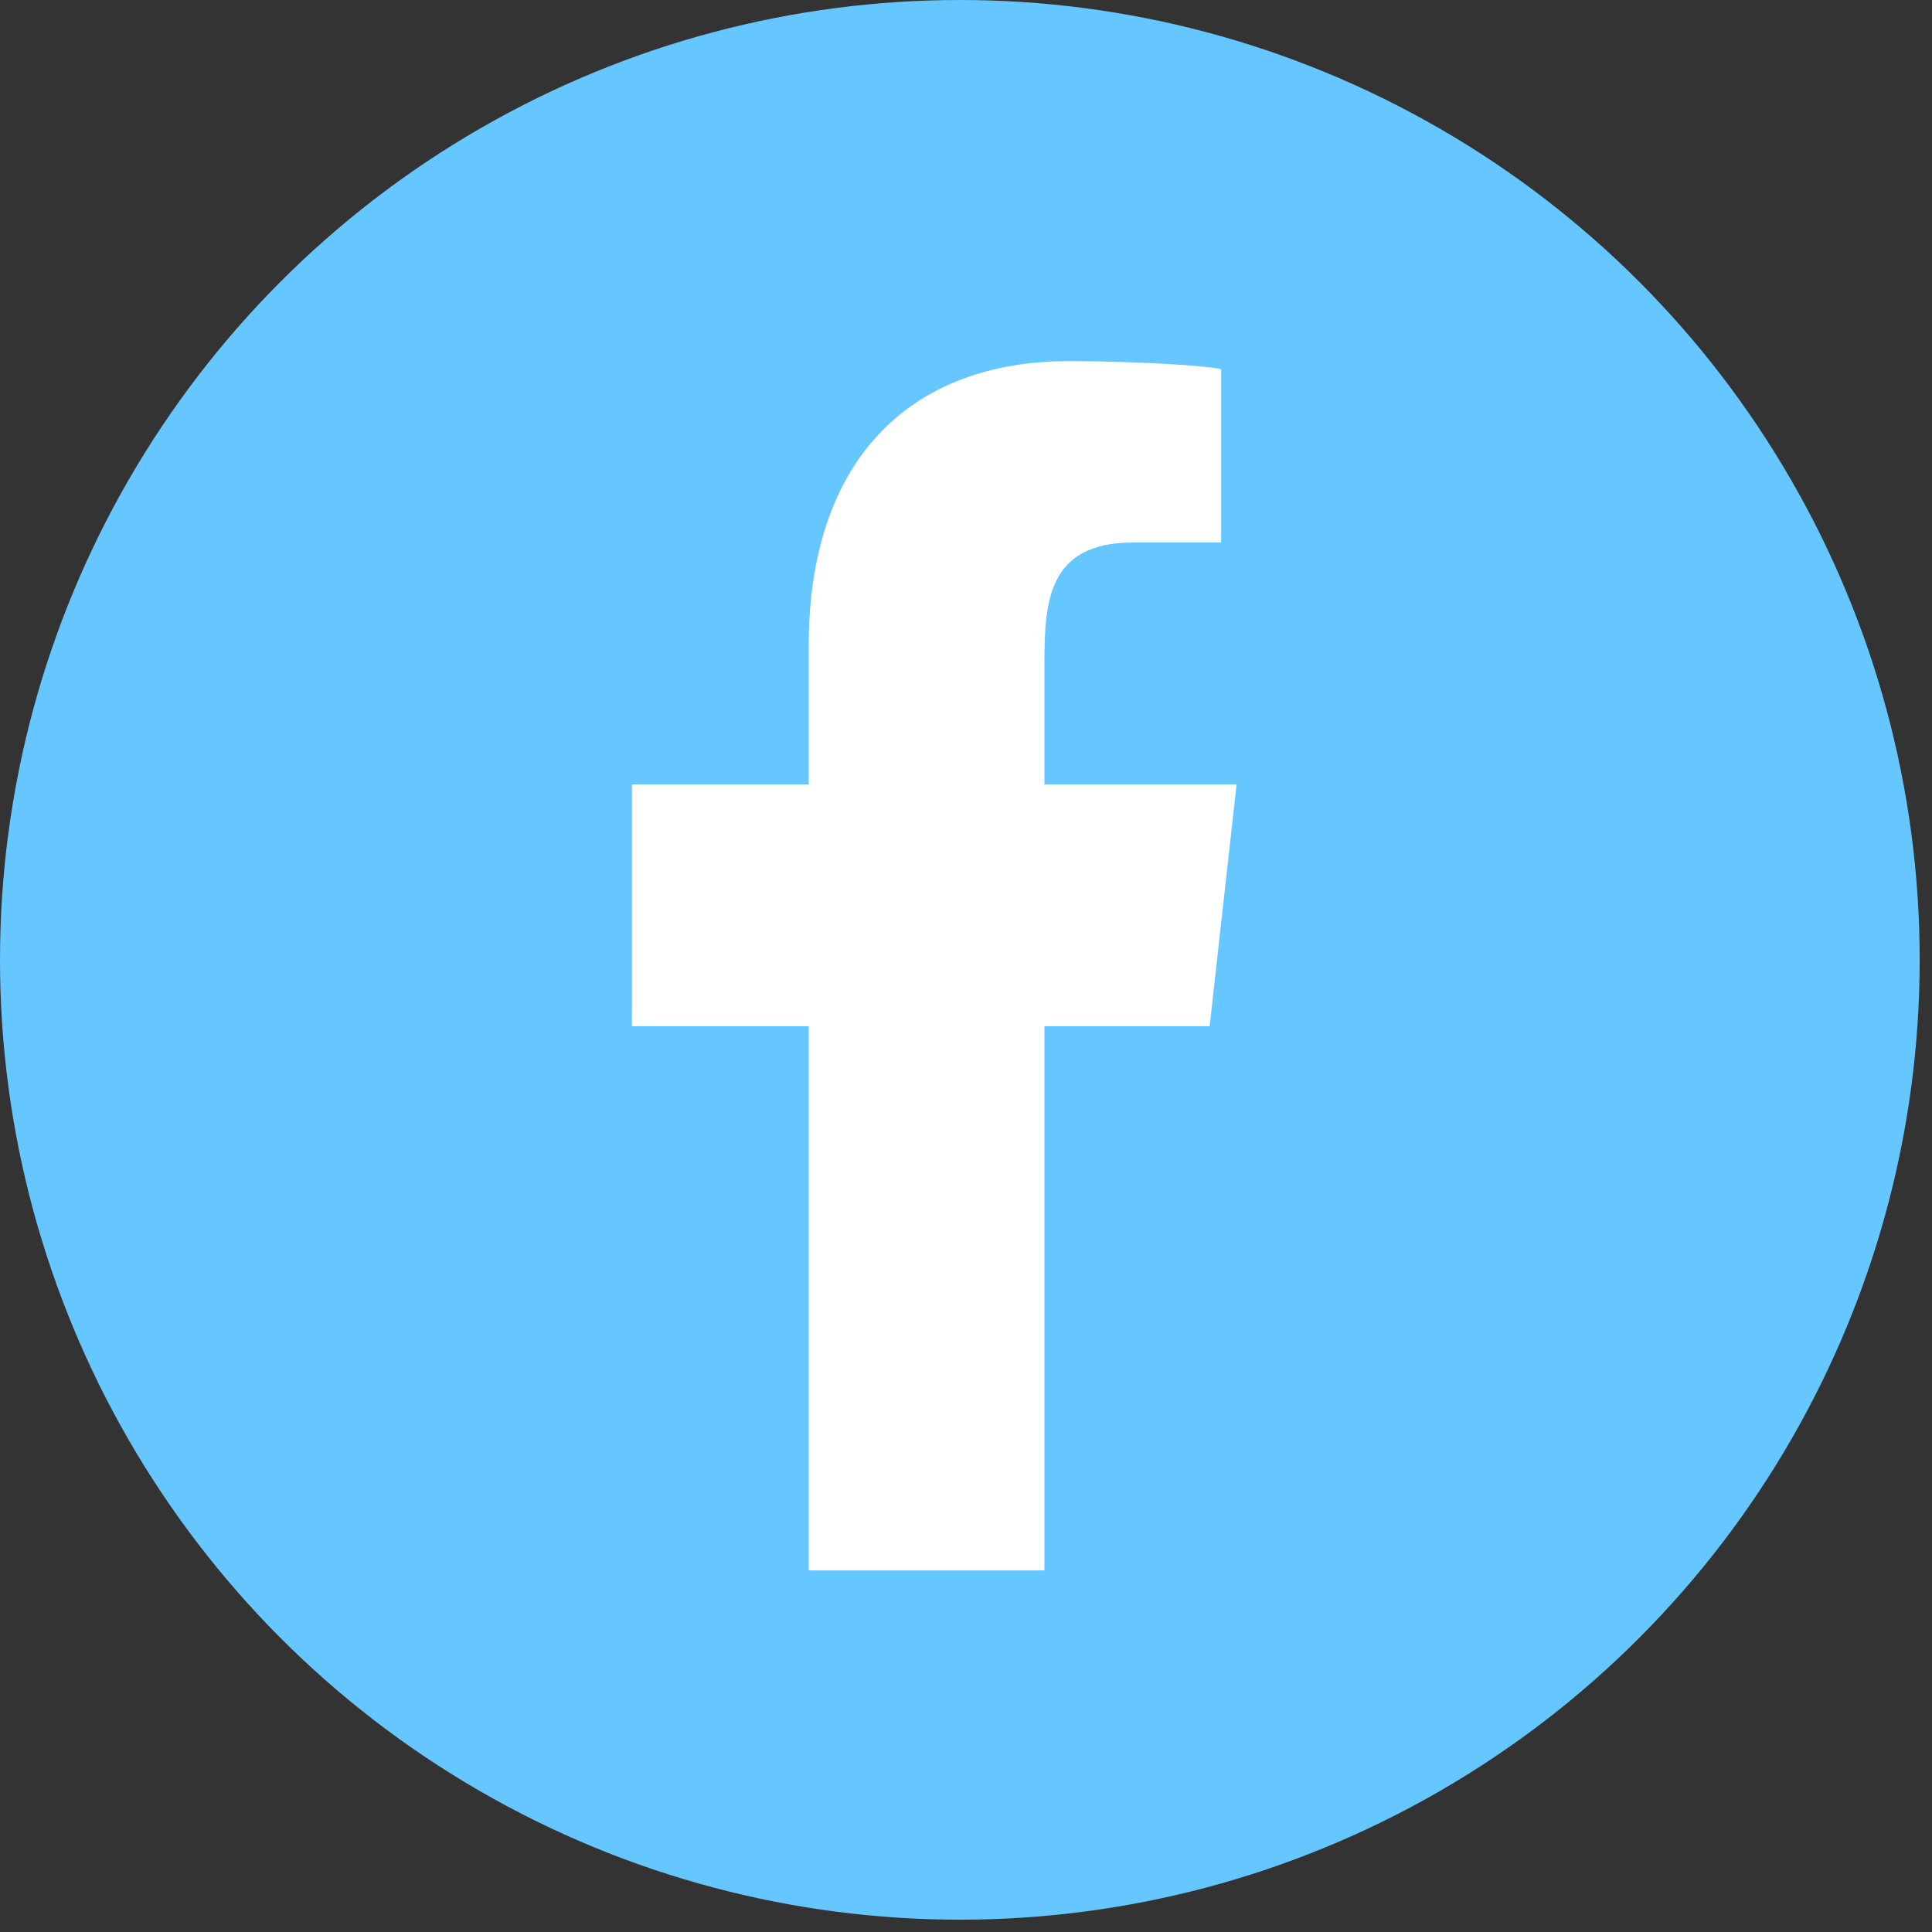
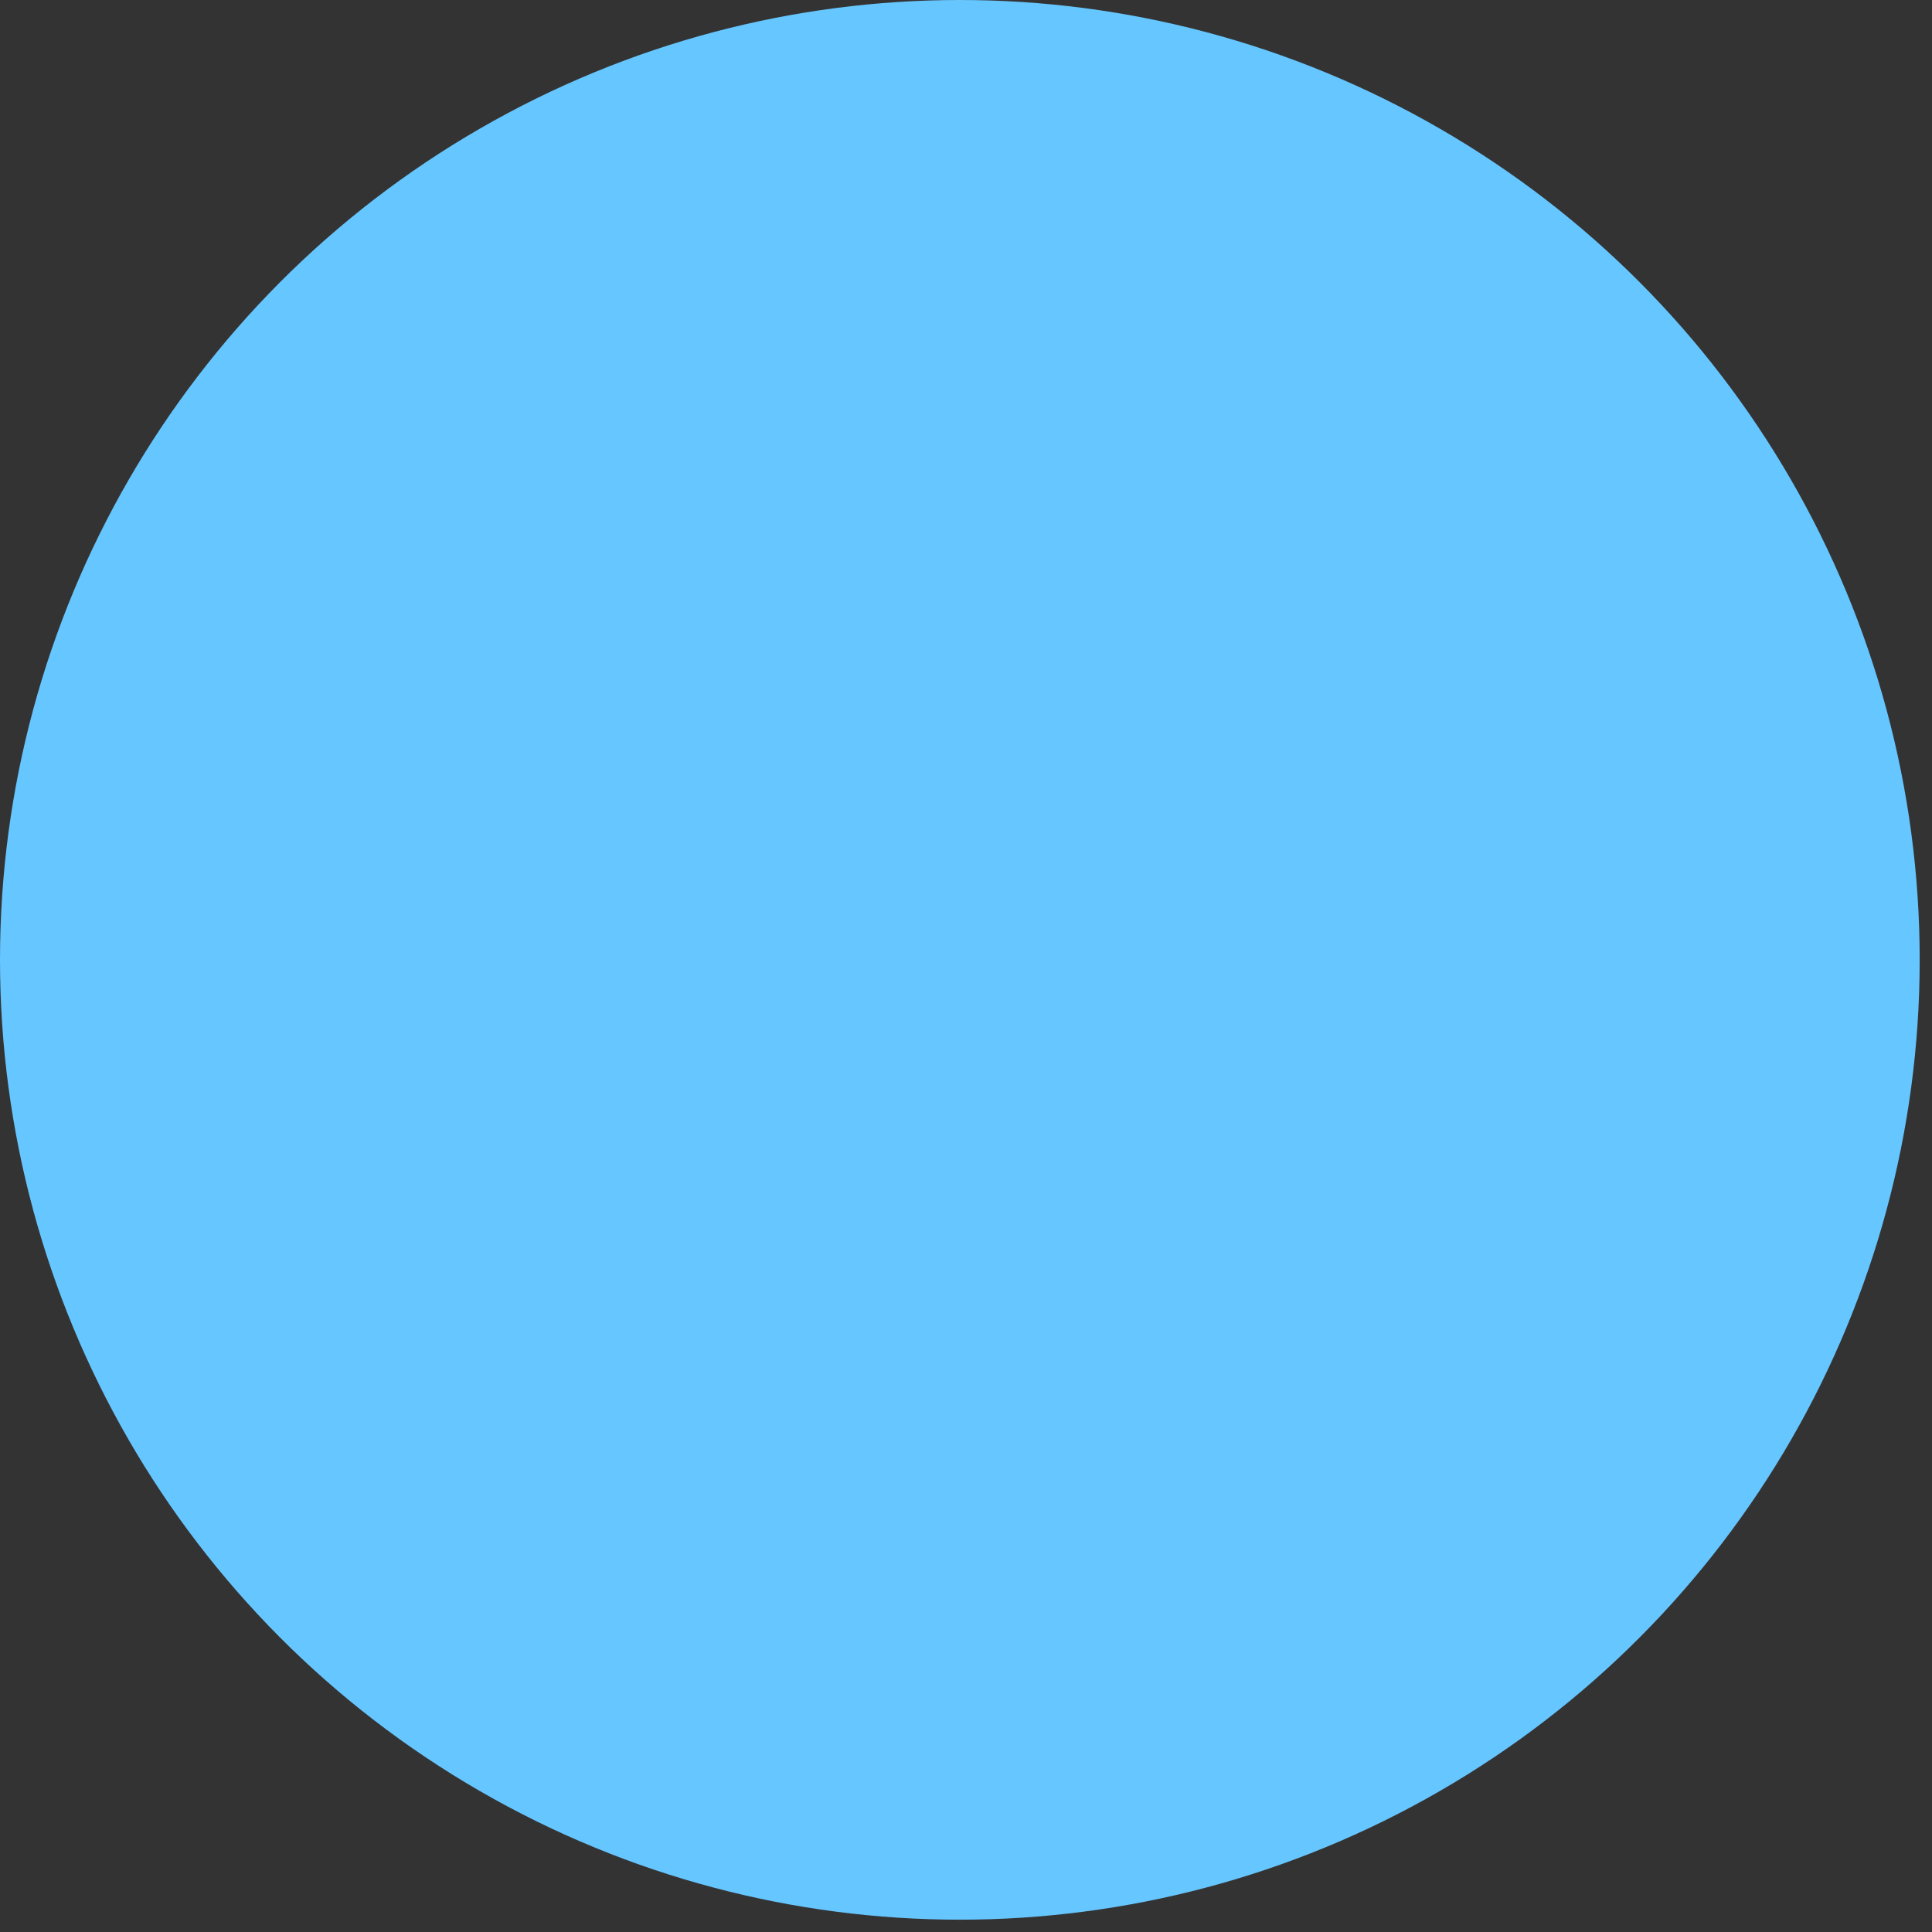
<svg xmlns="http://www.w3.org/2000/svg" width="107" height="107" viewBox="0 0 107 107" fill="none">
  <rect x="0" y="0" width="107" height="107" fill="#333333" stroke="none" />
  <circle cx="53.159" cy="53.159" r="53.159" fill="#66C6FF" />
-   <path fill-rule="evenodd" clip-rule="evenodd" d="M57.843 86.974V56.836H66.993L68.487 43.441H57.843V36.917C57.843 33.468 57.931 30.046 62.751 30.046H67.632V20.469C67.632 20.325 63.439 20 59.197 20C50.337 20 44.79 25.549 44.79 35.74V43.441H35V56.836H44.79V86.974H57.843Z" fill="white" />
</svg>